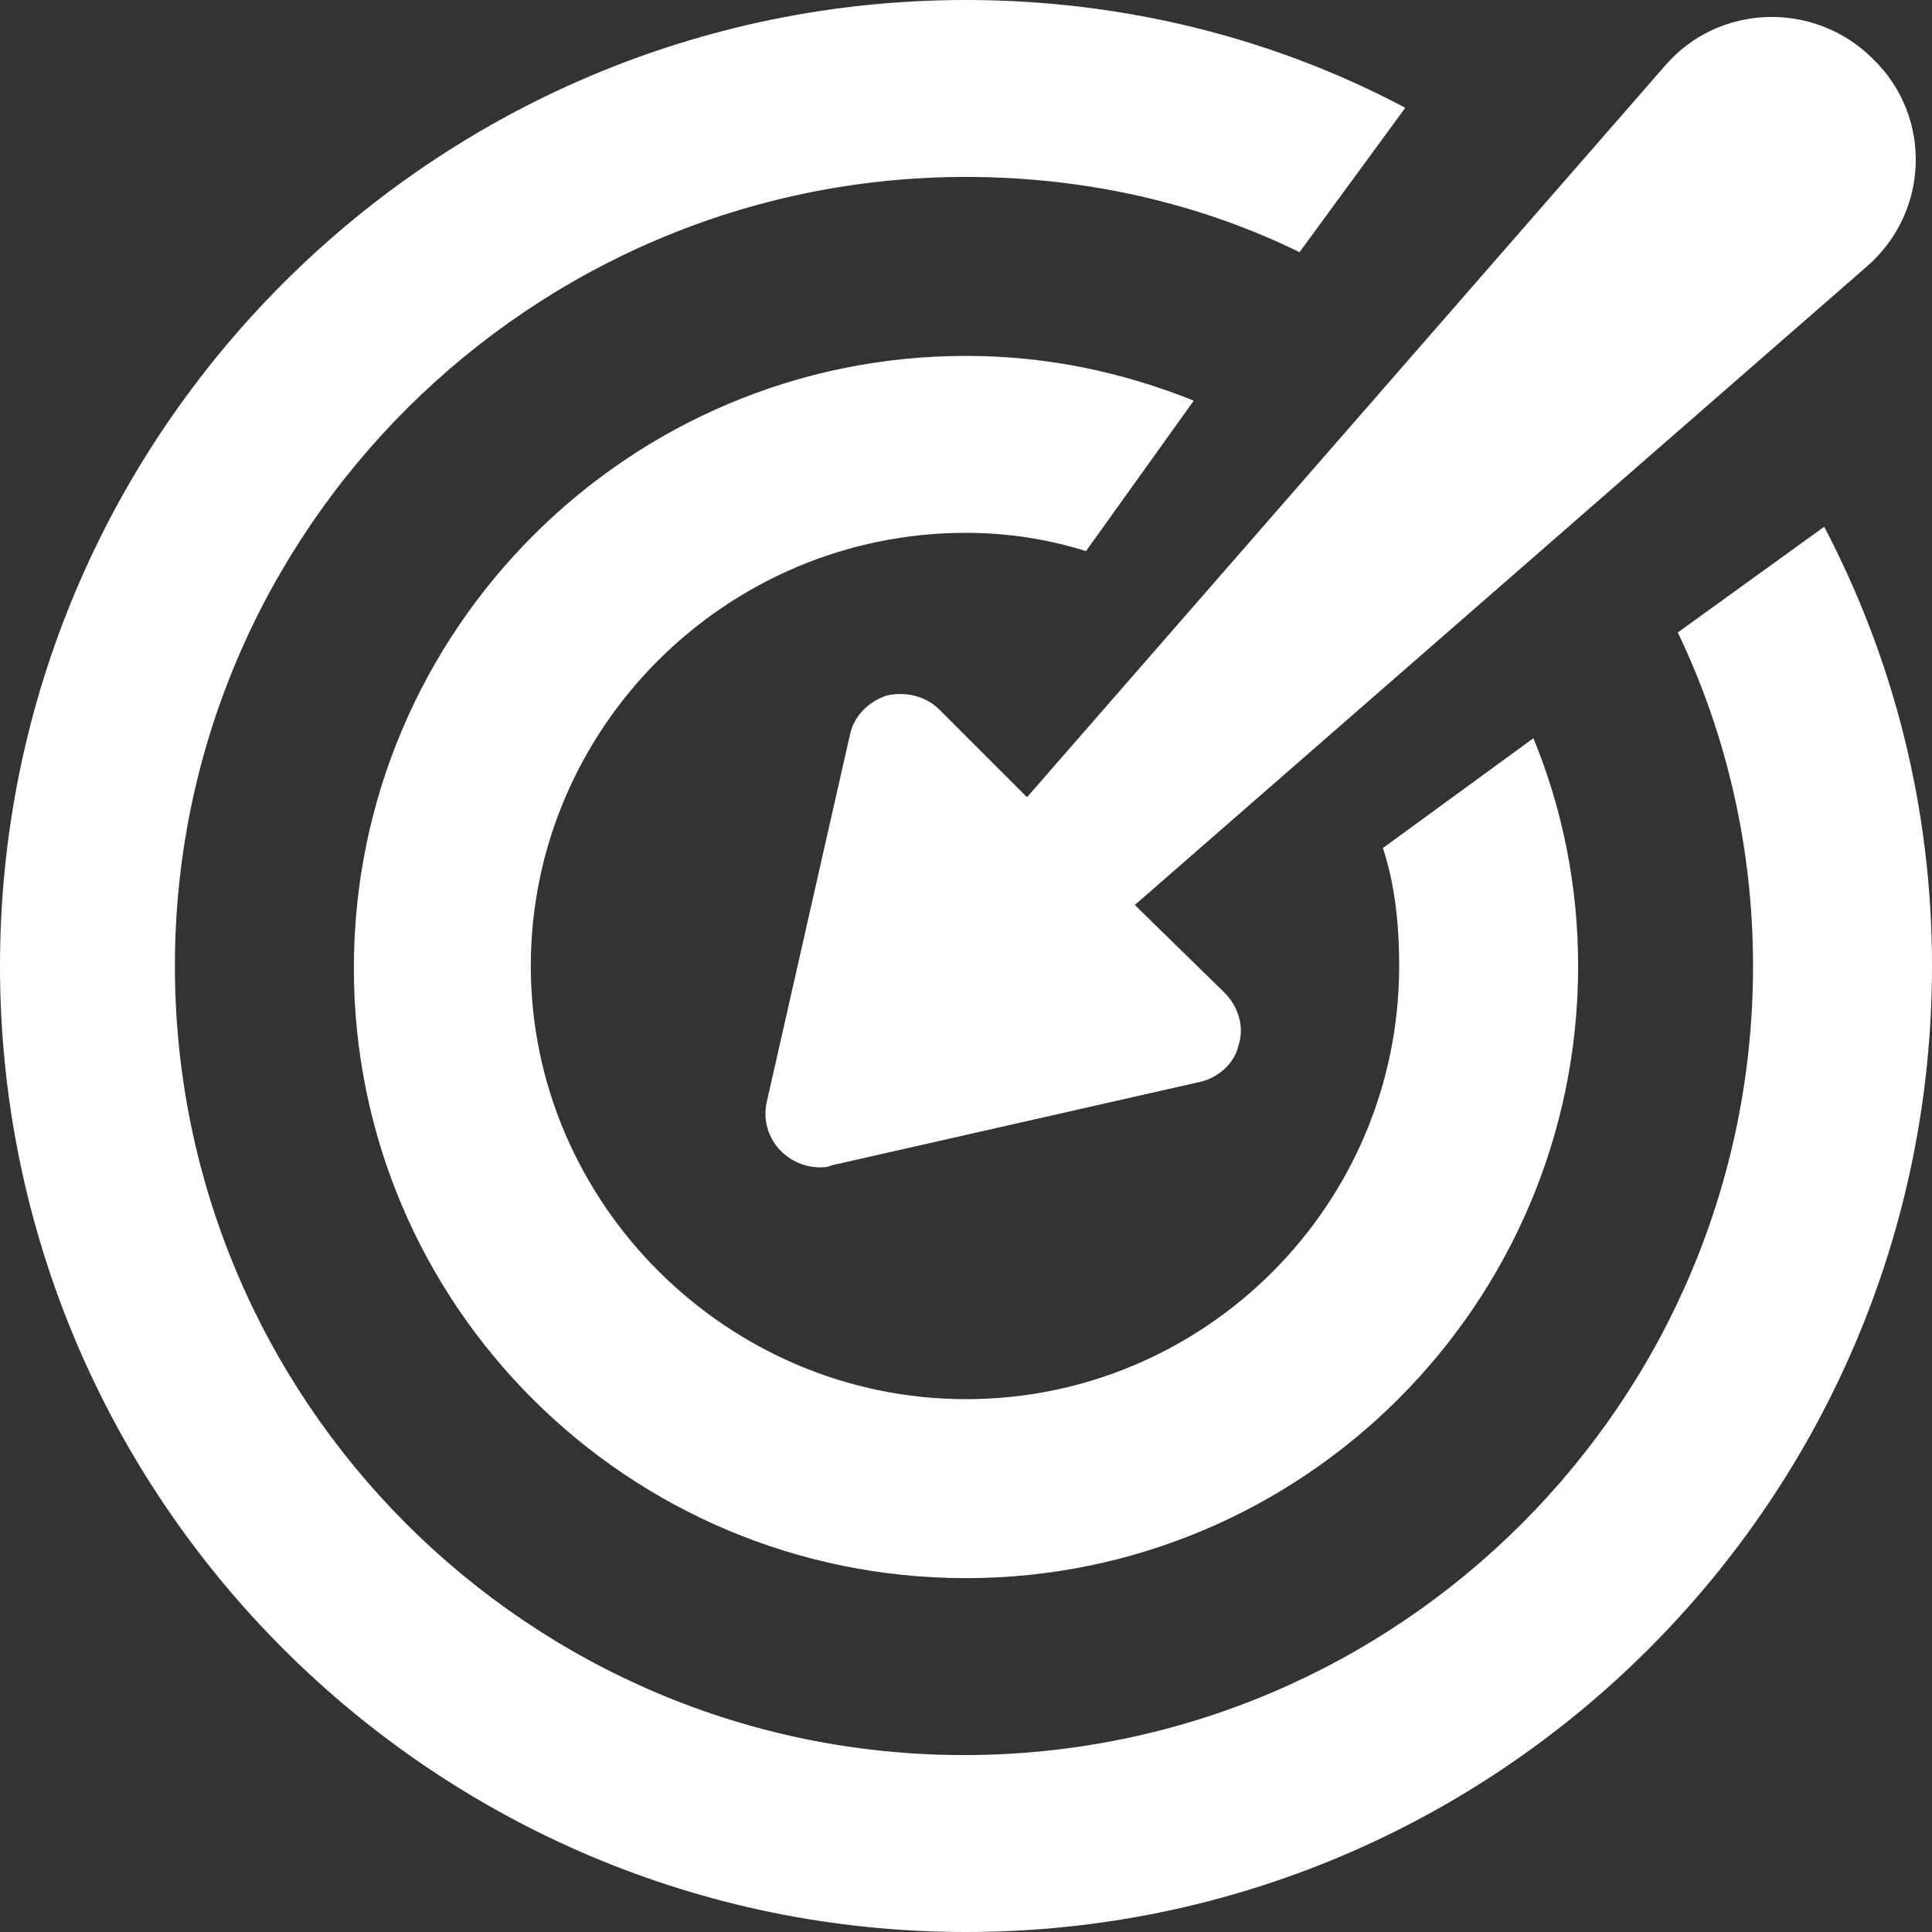
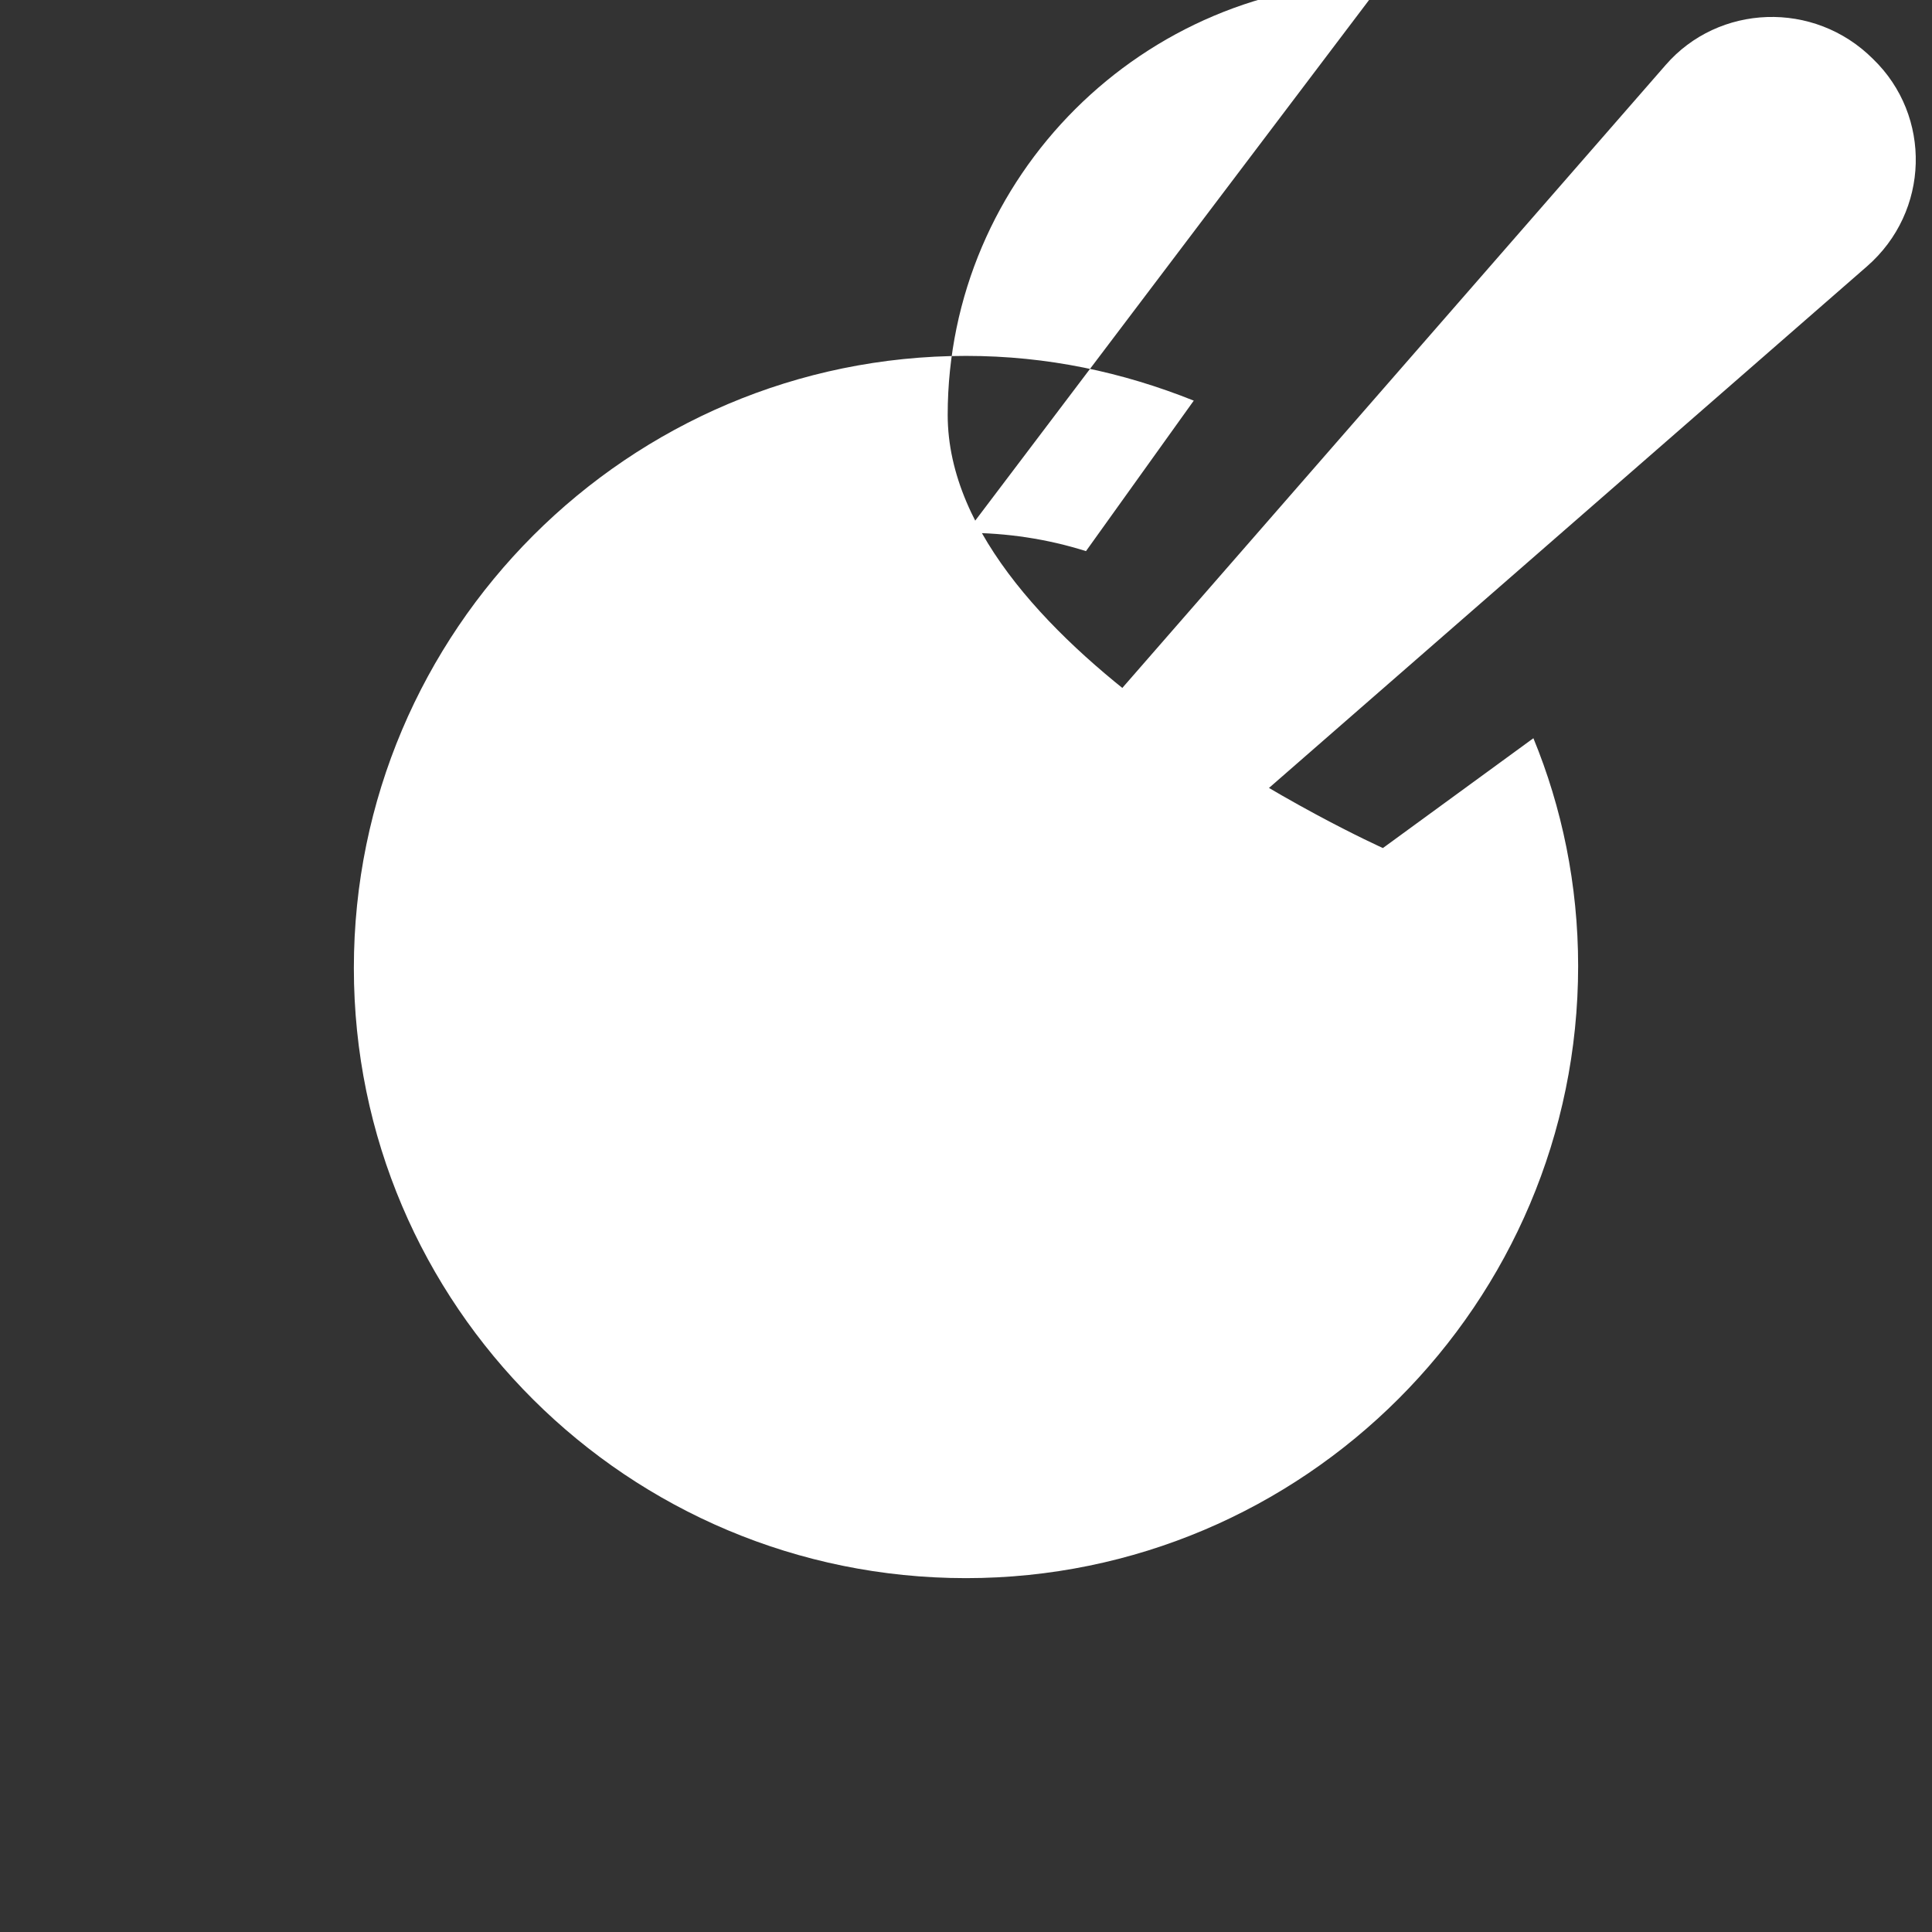
<svg xmlns="http://www.w3.org/2000/svg" id="Layer_2" data-name="Layer 2" viewBox="0 0 95 95">
  <rect x="0" y="0" width="95" height="95" fill="#333333" stroke="none" />
  <defs>
    <style>
      .cls-1 {
        fill: #fff;
      }
    </style>
  </defs>
  <g id="Layer_1-2" data-name="Layer 1">
    <g>
-       <path class="cls-1" d="m89.7,25.9l-7.2,5.2c2.4,5,3.7,10.6,3.7,16.4,0,21.4-17.4,38.8-38.8,38.8S8.6,68.9,8.6,47.5,26.1,8.7,47.5,8.7c5.9,0,11.5,1.3,16.4,3.7l5.2-7.1C62.7,1.9,55.3,0,47.5,0,21.3,0,0,21.3,0,47.5s21.3,47.5,47.5,47.5,47.5-21.3,47.5-47.5c0-7.8-1.9-15.1-5.3-21.6Z" />
-       <path class="cls-1" d="m47.5,26.2c2,0,4,.3,5.9.9l5.3-7.4c-3.5-1.4-7.2-2.2-11.2-2.2-16.6,0-30.1,13.5-30.1,30.1s13.5,30,30.1,30,30.1-13.5,30.1-30.1c0-4-.8-7.8-2.2-11.2l-7.4,5.4c.6,1.8.8,3.8.8,5.8,0,11.8-9.6,21.3-21.3,21.3s-21.4-9.6-21.4-21.3,9.6-21.3,21.4-21.3Z" />
+       <path class="cls-1" d="m47.5,26.2c2,0,4,.3,5.9.9l5.3-7.4c-3.5-1.4-7.2-2.2-11.2-2.2-16.6,0-30.1,13.5-30.1,30.1s13.5,30,30.1,30,30.1-13.5,30.1-30.1c0-4-.8-7.8-2.2-11.2l-7.4,5.4s-21.4-9.6-21.4-21.3,9.6-21.3,21.4-21.3Z" />
      <path class="cls-1" d="m46.2,34.9c-.7-.7-1.7-.9-2.6-.7-.9.3-1.6,1-1.8,1.9l-4.1,18.1c-.2.9.1,1.8.7,2.4.5.5,1.2.8,1.9.8.2,0,.4,0,.6-.1l18.1-4.1c.9-.2,1.7-.9,1.9-1.8.3-.9,0-1.9-.7-2.6l-4.4-4.3,36-31.4c3.1-2.7,3.2-7.4.3-10.2C89.2,0,84.5.2,81.9,3.2l-31.4,36-4.3-4.3Z" />
    </g>
  </g>
</svg>